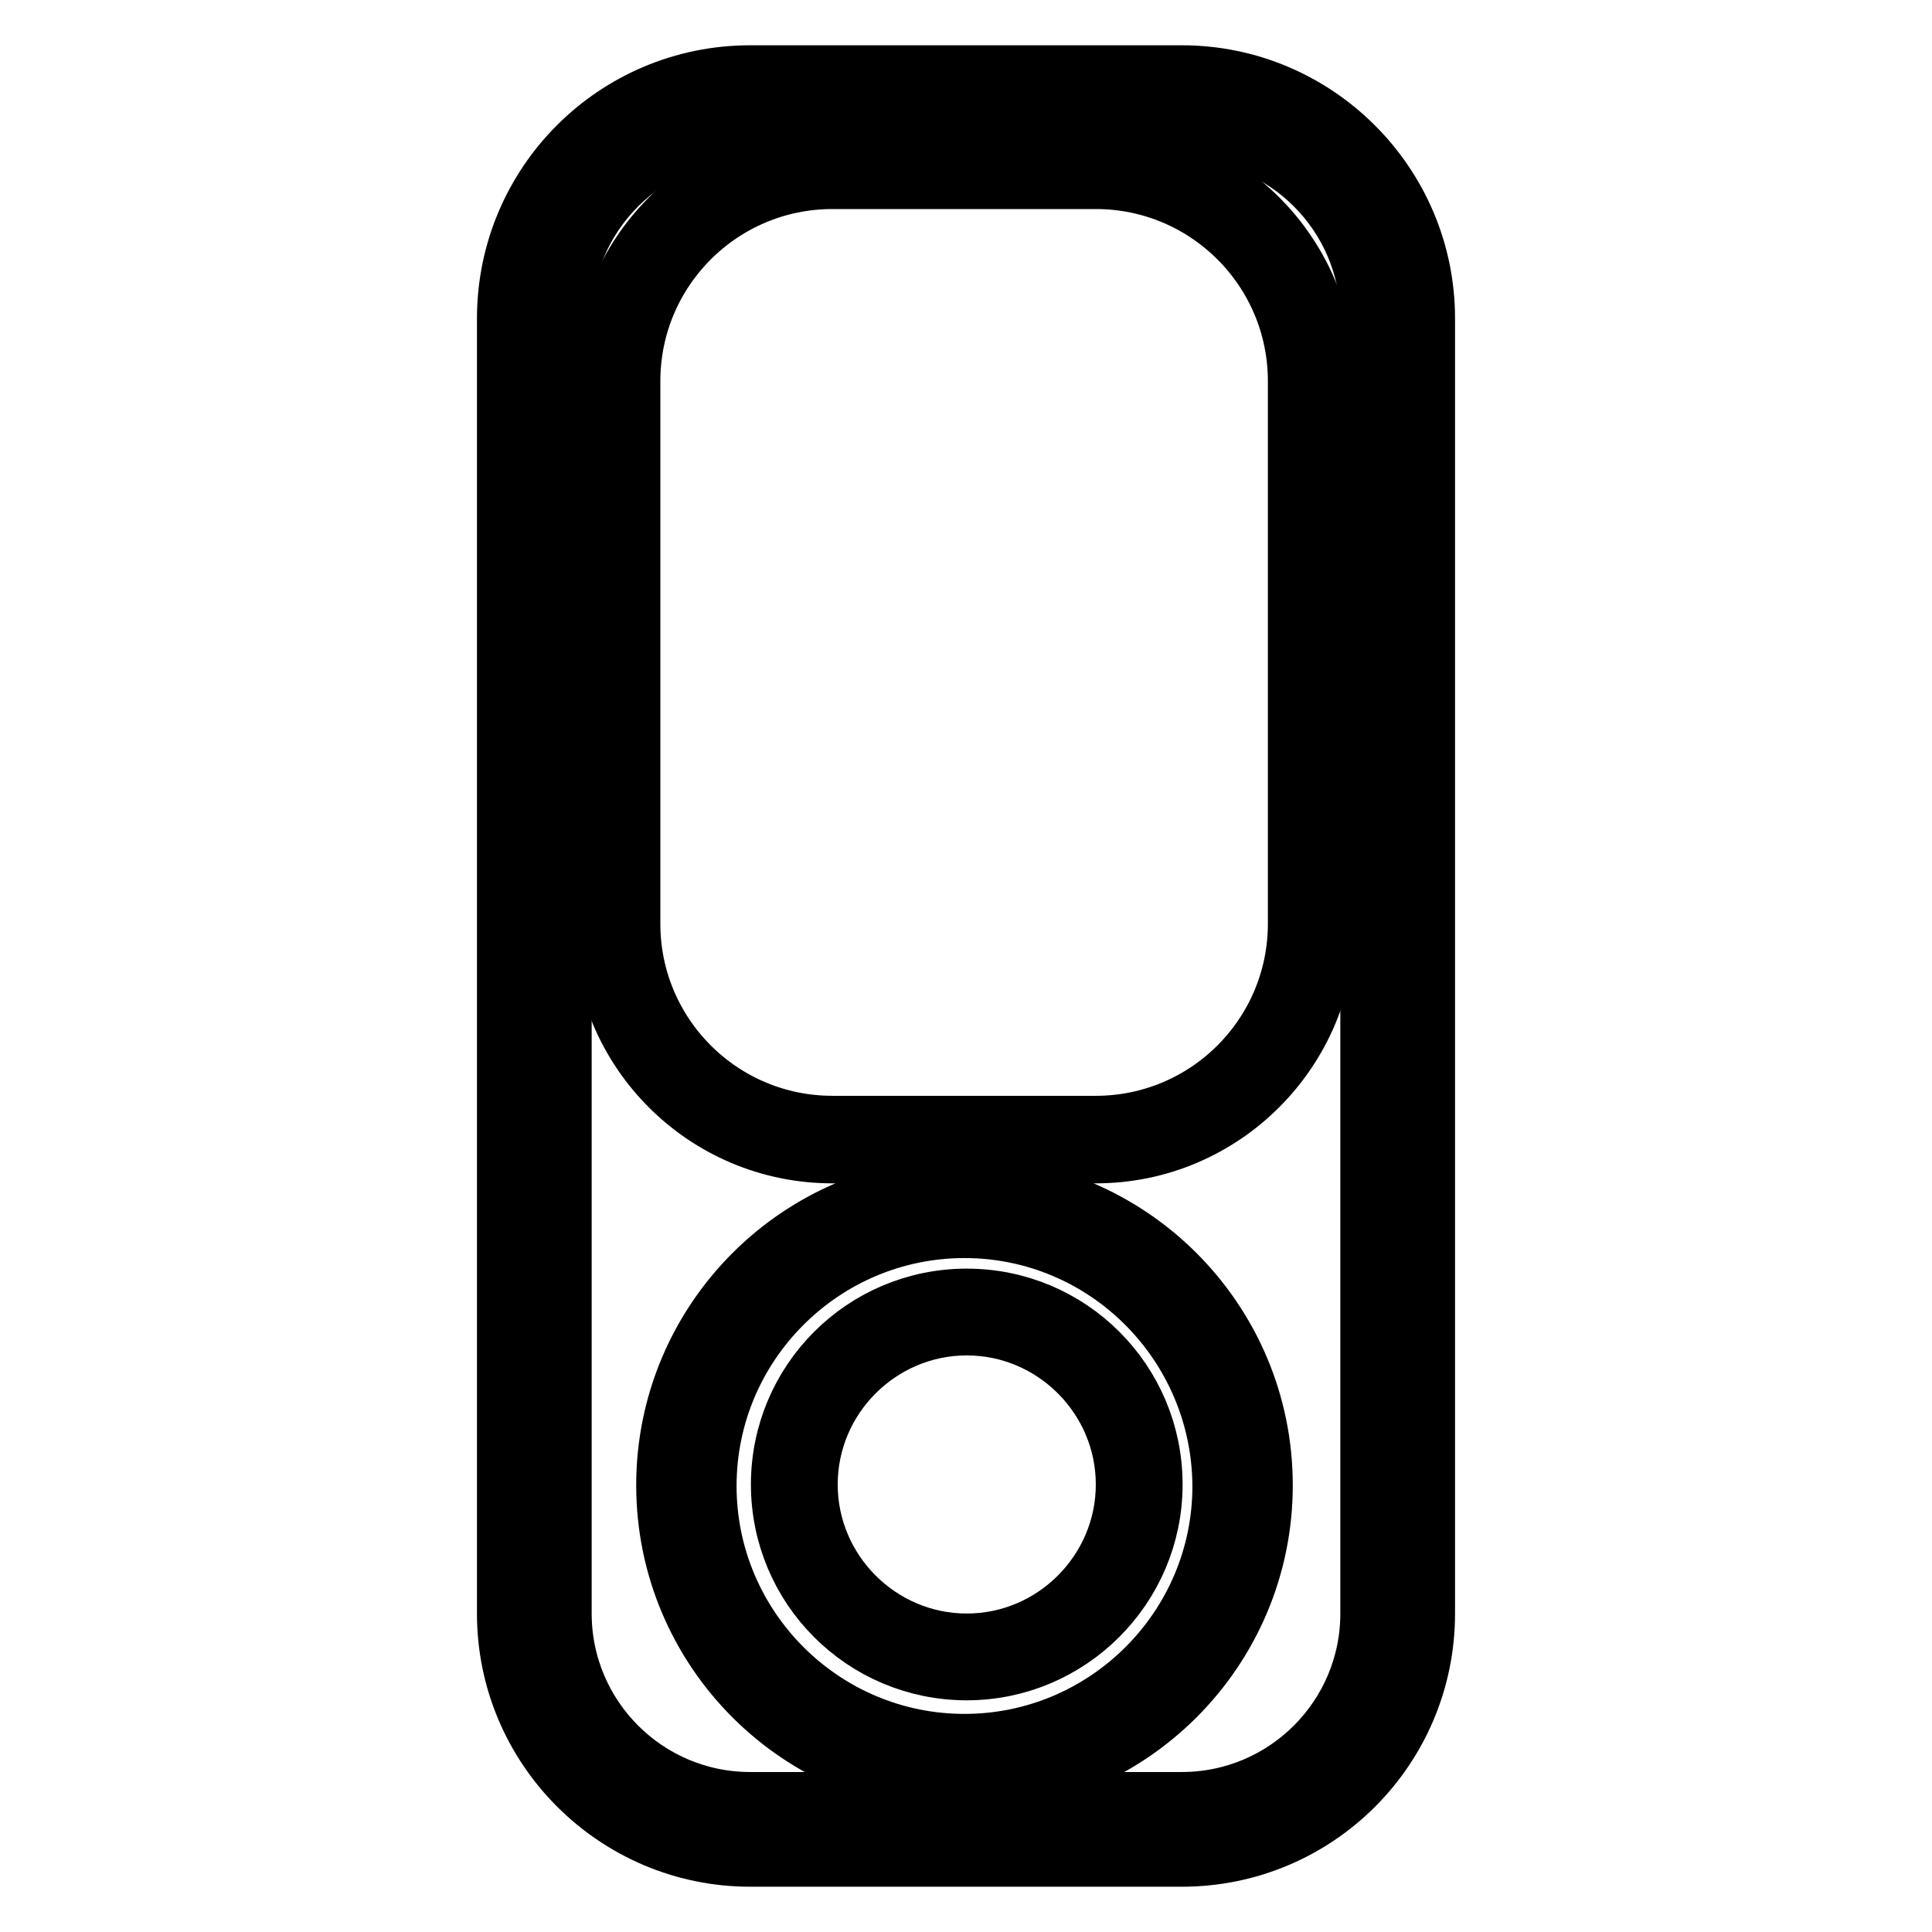
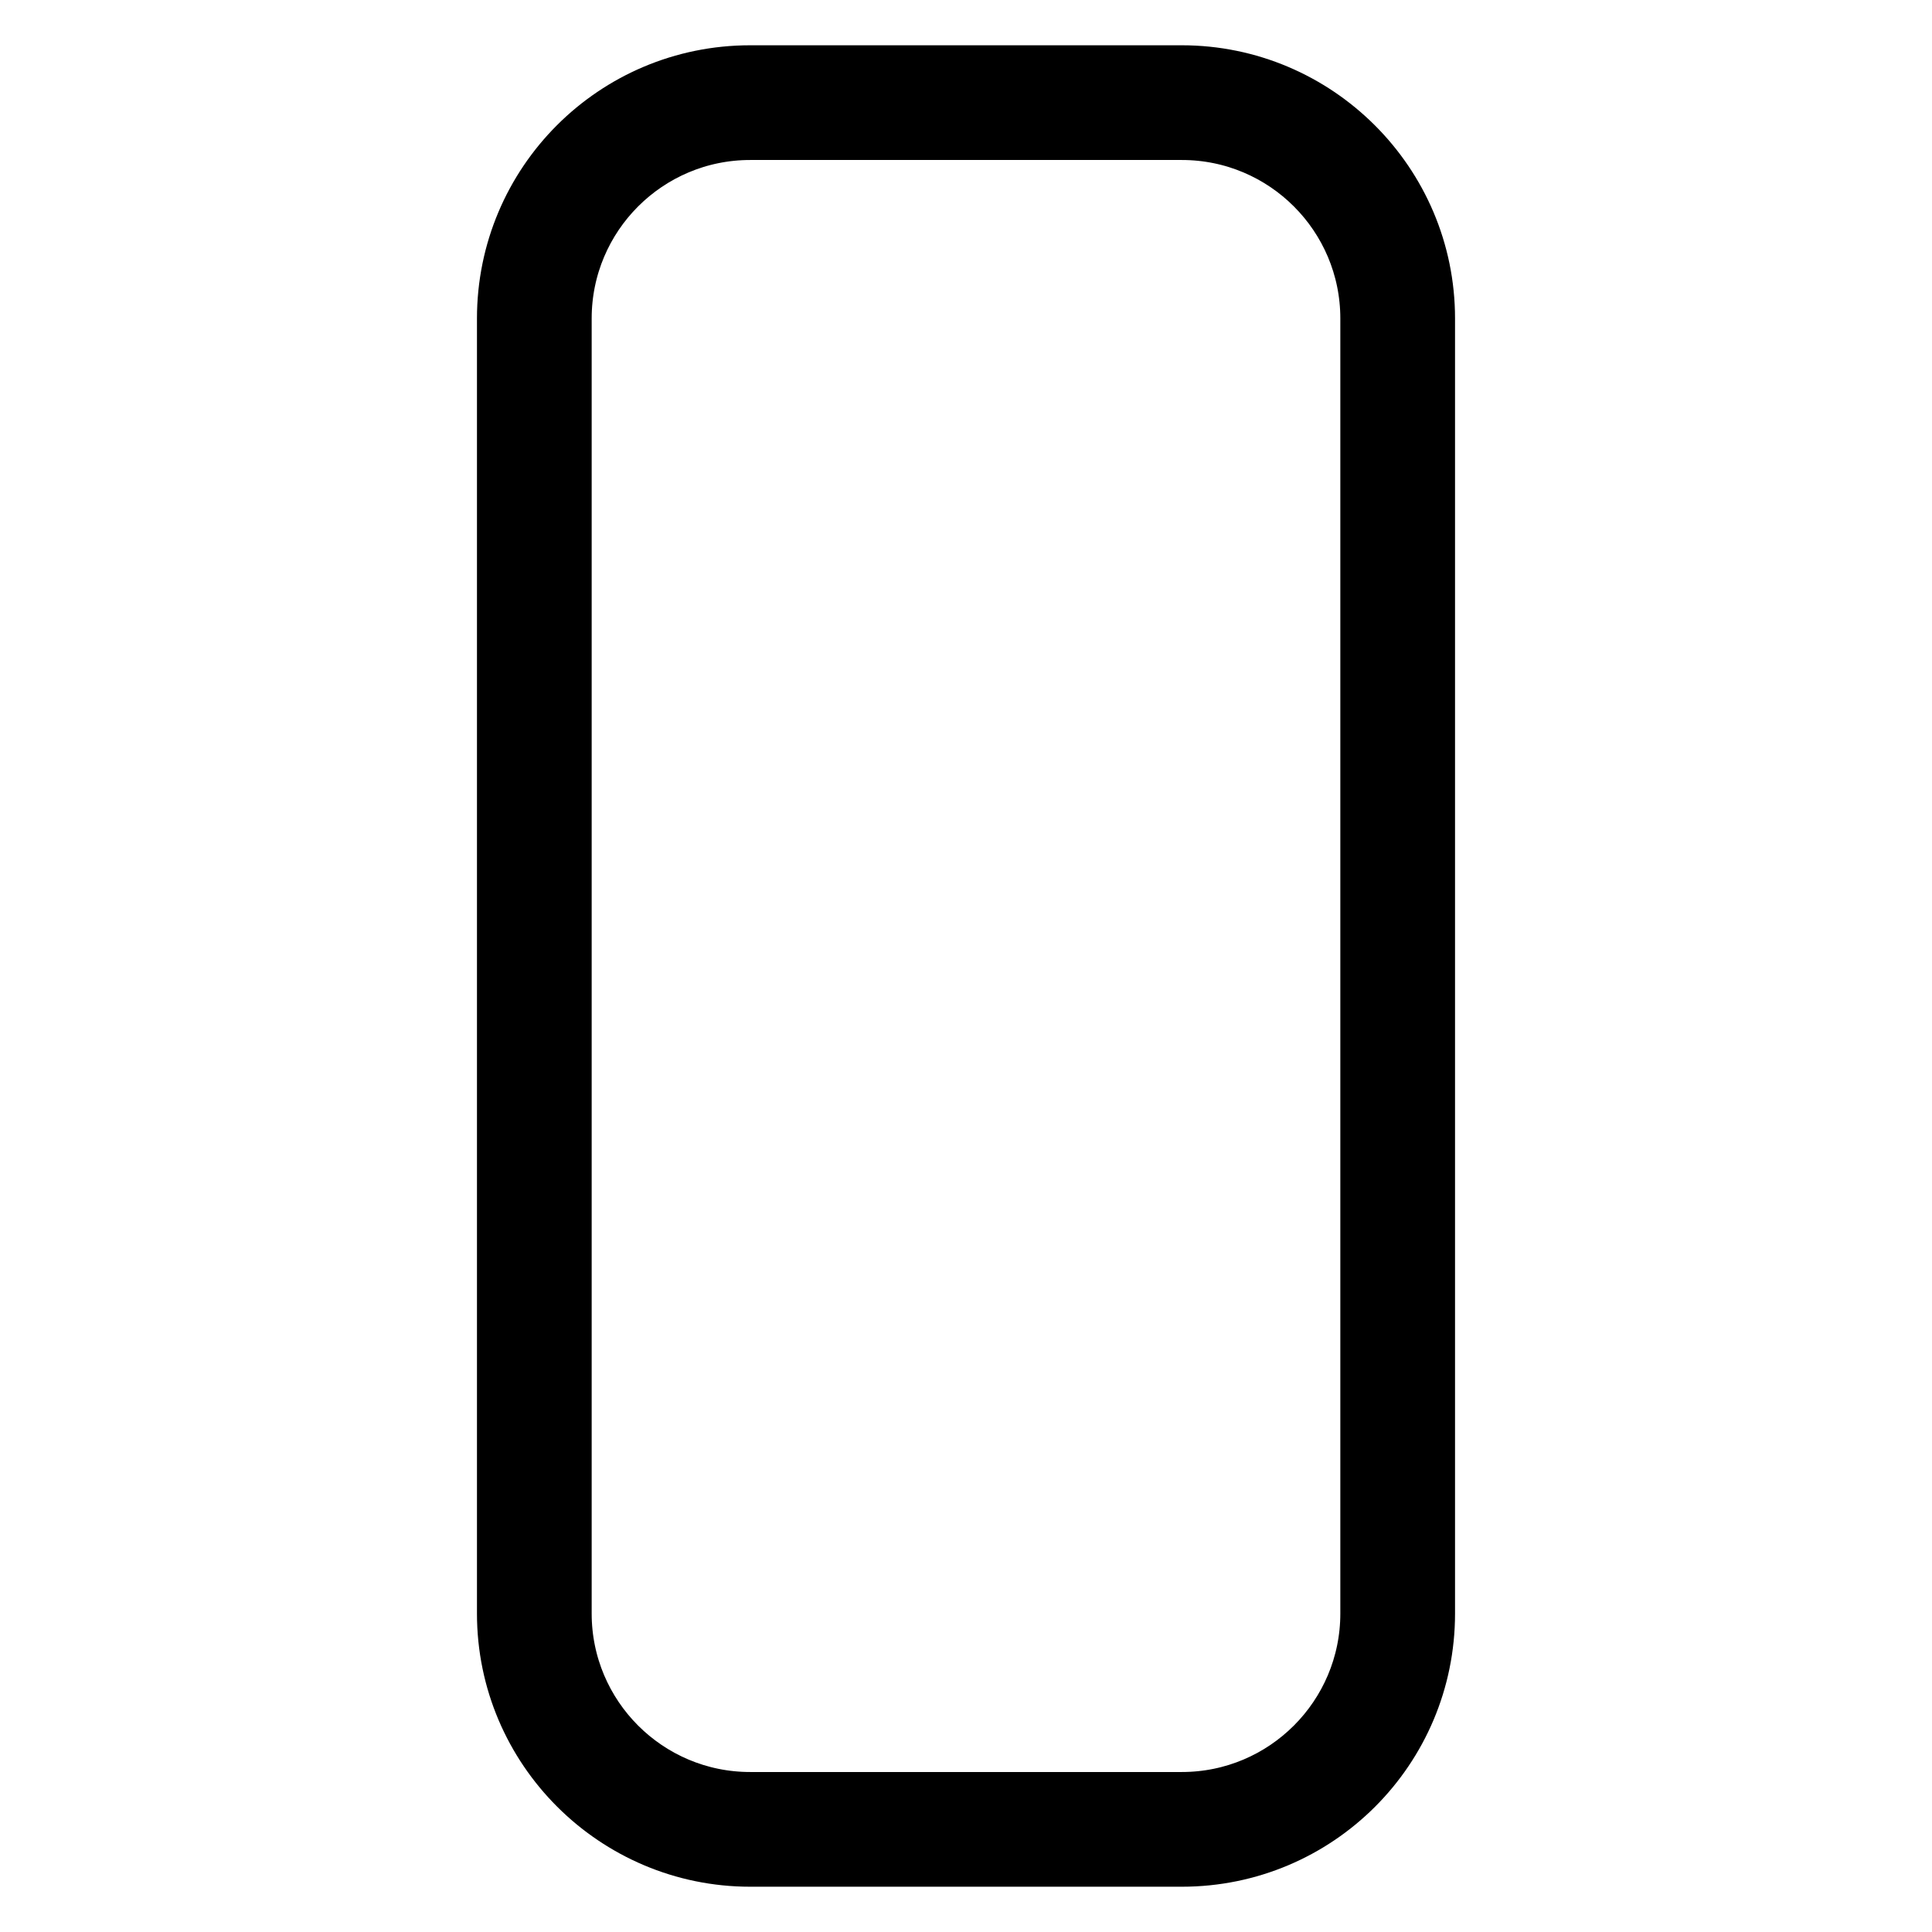
<svg xmlns="http://www.w3.org/2000/svg" version="1.1" x="0px" y="0px" viewBox="0 0 256 256" enable-background="new 0 0 256 256" xml:space="preserve">
  <g>
    <path stroke-width="8" fill-opacity="0" stroke="#000000" d="M156.6,246H99.4c-17.7,0-32.2-14.4-32.2-32.2V42.2C67.2,24.4,81.6,10,99.4,10h57.2 c17.7,0,32.2,14.4,32.2,32.2v171.6C188.8,231.6,174.4,246,156.6,246L156.6,246z M99.4,17.2c-13.8,0-25,11.2-25,25v171.6 c0,13.8,11.2,25,25,25h57.2c13.8,0,25-11.2,25-25V42.2c0-13.8-11.2-25-25-25H99.4z" />
-     <path stroke-width="8" fill-opacity="0" stroke="#000000" d="M145.2,152.8h-34.9c-16.8,0-30.4-13.6-30.4-30.4V50.5c0-16.8,13.6-30.4,30.4-30.4h34.9 c16.8,0,30.4,13.6,30.4,30.4v71.9C175.6,139.1,162,152.8,145.2,152.8z M110.3,23.7c-14.8,0-26.8,12-26.8,26.8v71.9 c0,14.8,12,26.8,26.8,26.8h34.9c14.8,0,26.8-12,26.8-26.8V50.5c0-14.8-12-26.8-26.8-26.8H110.3z M127.8,236.3 c-21.8,0-39.5-17.7-39.5-39.5c0-21.8,17.7-39.5,39.5-39.5c21.8,0,39.5,17.7,39.5,39.5C167.3,218.6,149.6,236.3,127.8,236.3z  M127.8,162.7c-18.8,0-34.2,15.3-34.2,34.2c0,18.8,15.3,34.2,34.2,34.2c18.8,0,34.2-15.3,34.2-34.2 C161.9,178,146.6,162.7,127.8,162.7z" />
-     <path stroke-width="8" fill-opacity="0" stroke="#000000" d="M128.1,221.3c-13.6,0-24.6-11-24.6-24.6c0-13.6,11-24.6,24.6-24.6c13.6,0,24.6,11,24.6,24.6 C152.7,210.3,141.6,221.3,128.1,221.3z M128.1,175.6c-11.6,0-21.1,9.5-21.1,21.1c0,11.6,9.5,21.1,21.1,21.1 c11.6,0,21.1-9.5,21.1-21.1C149.2,185.1,139.7,175.6,128.1,175.6z" />
  </g>
</svg>